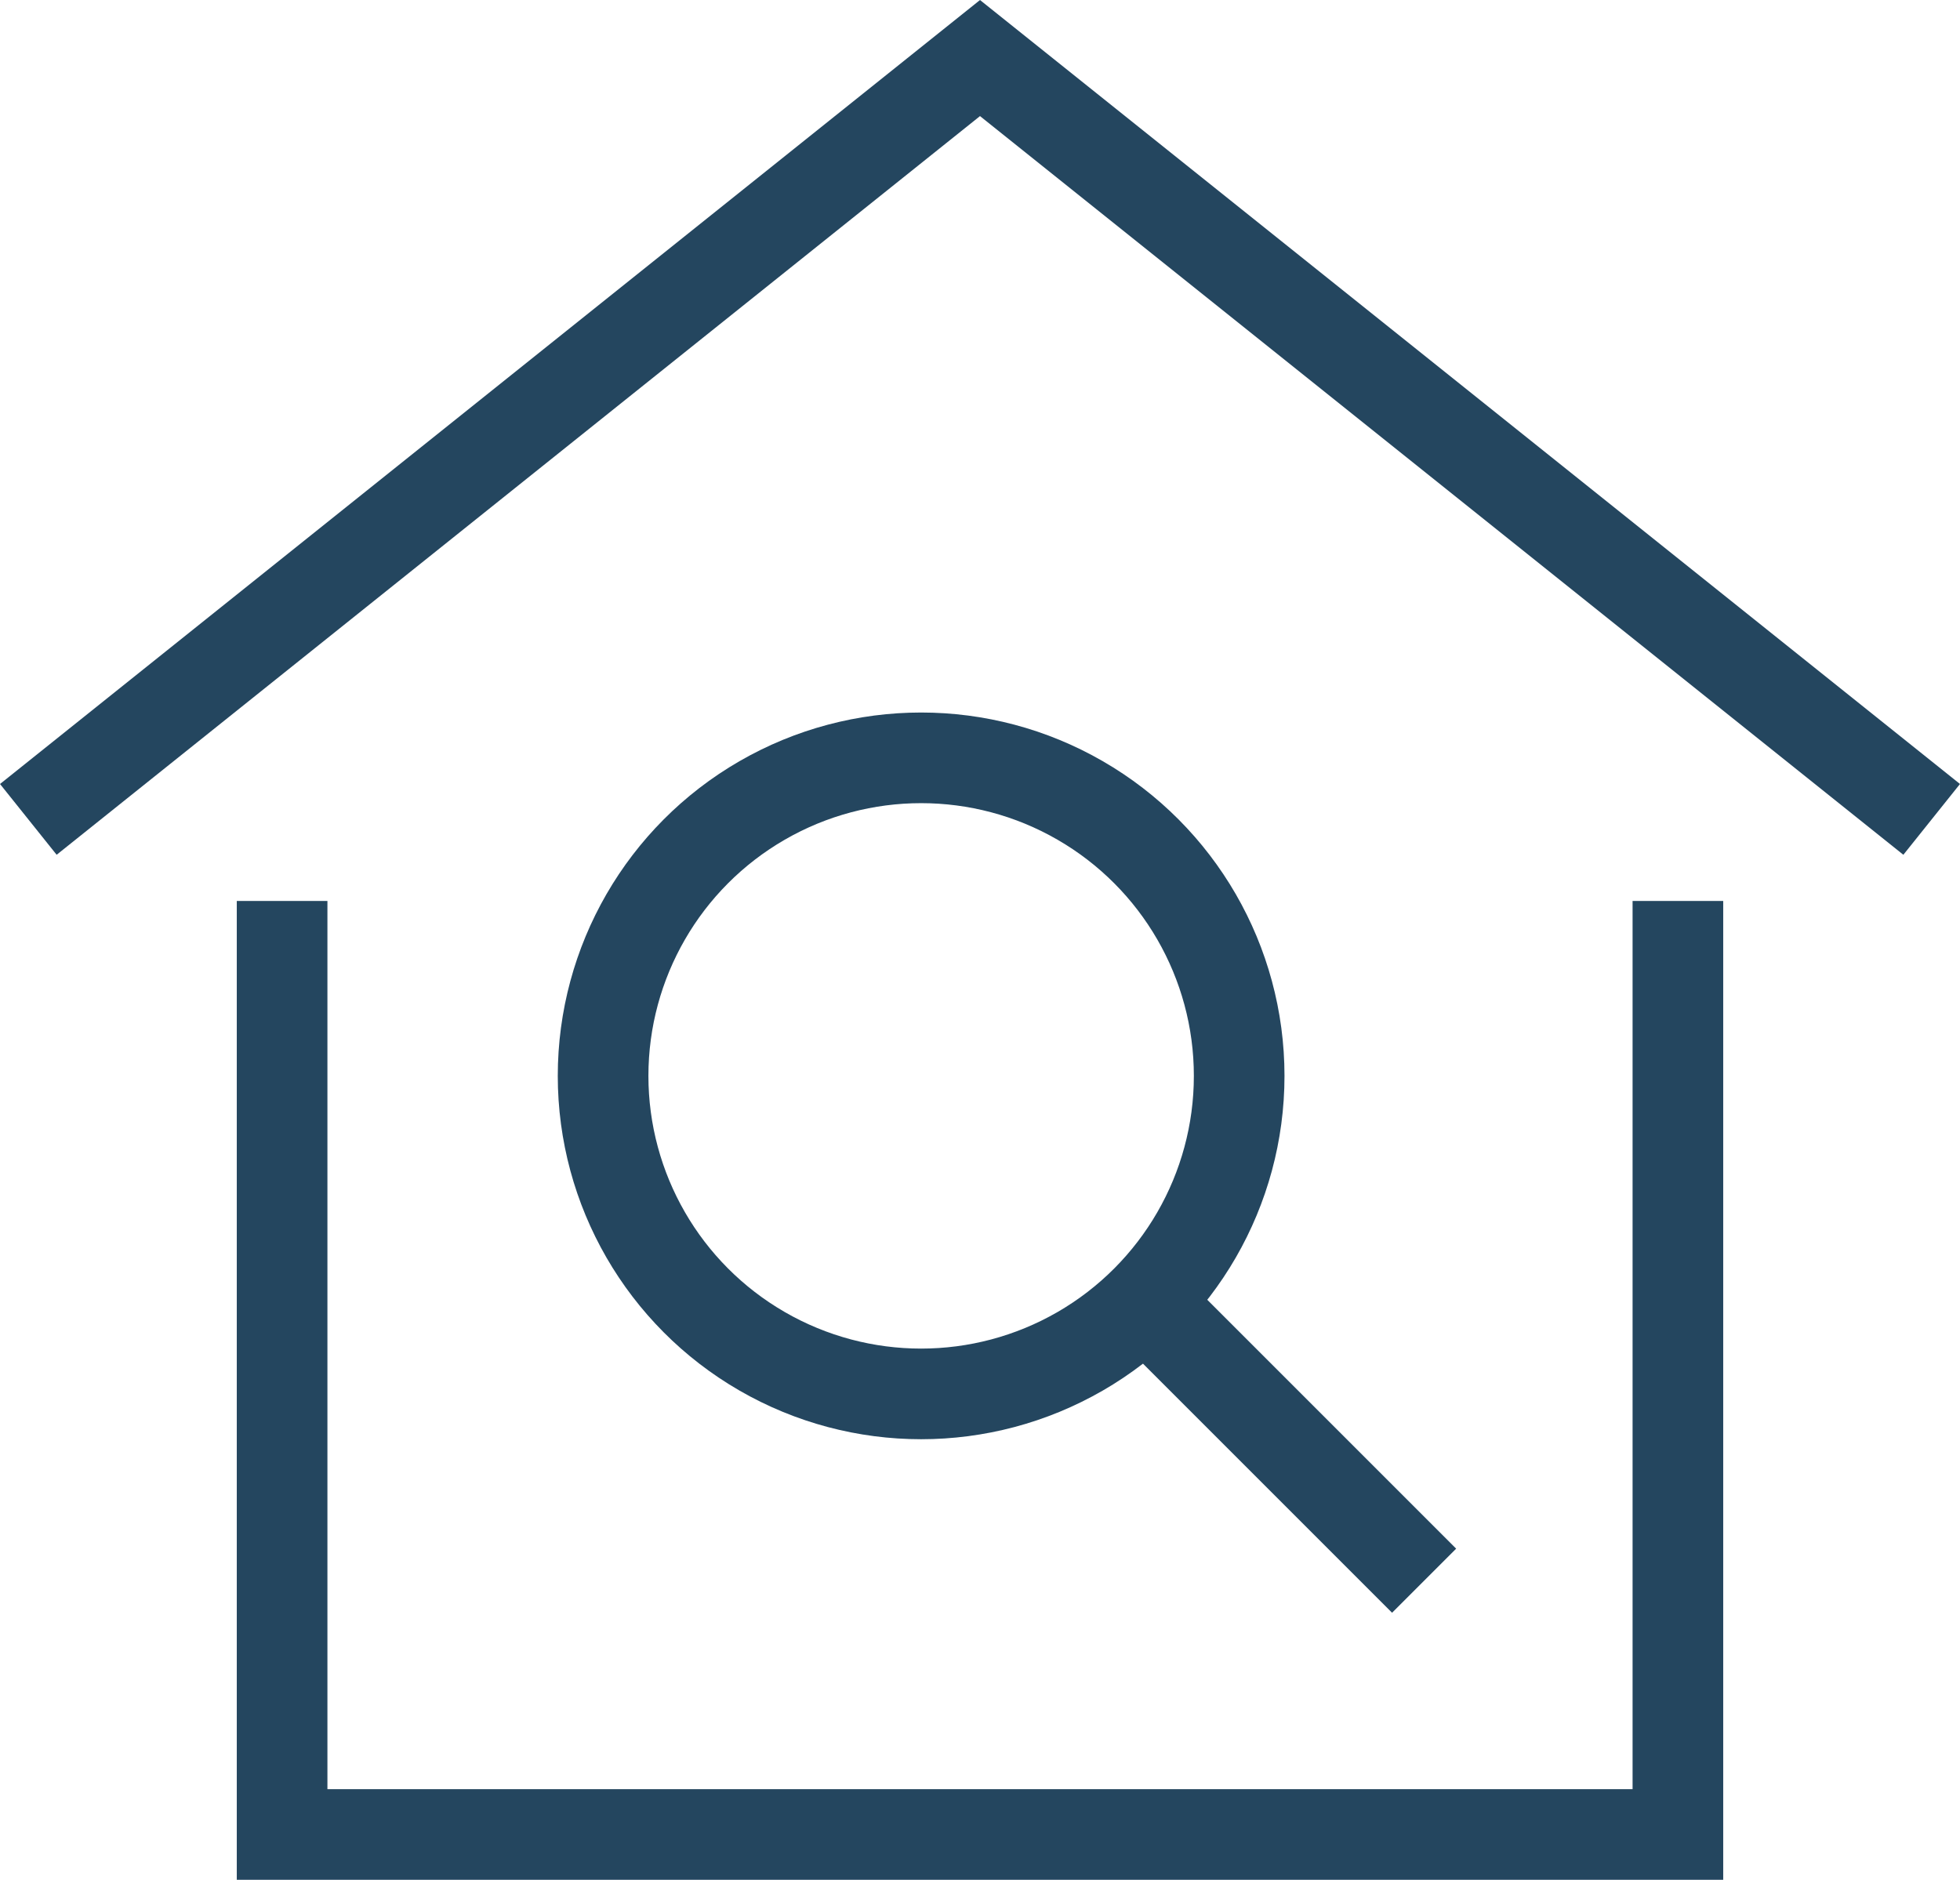
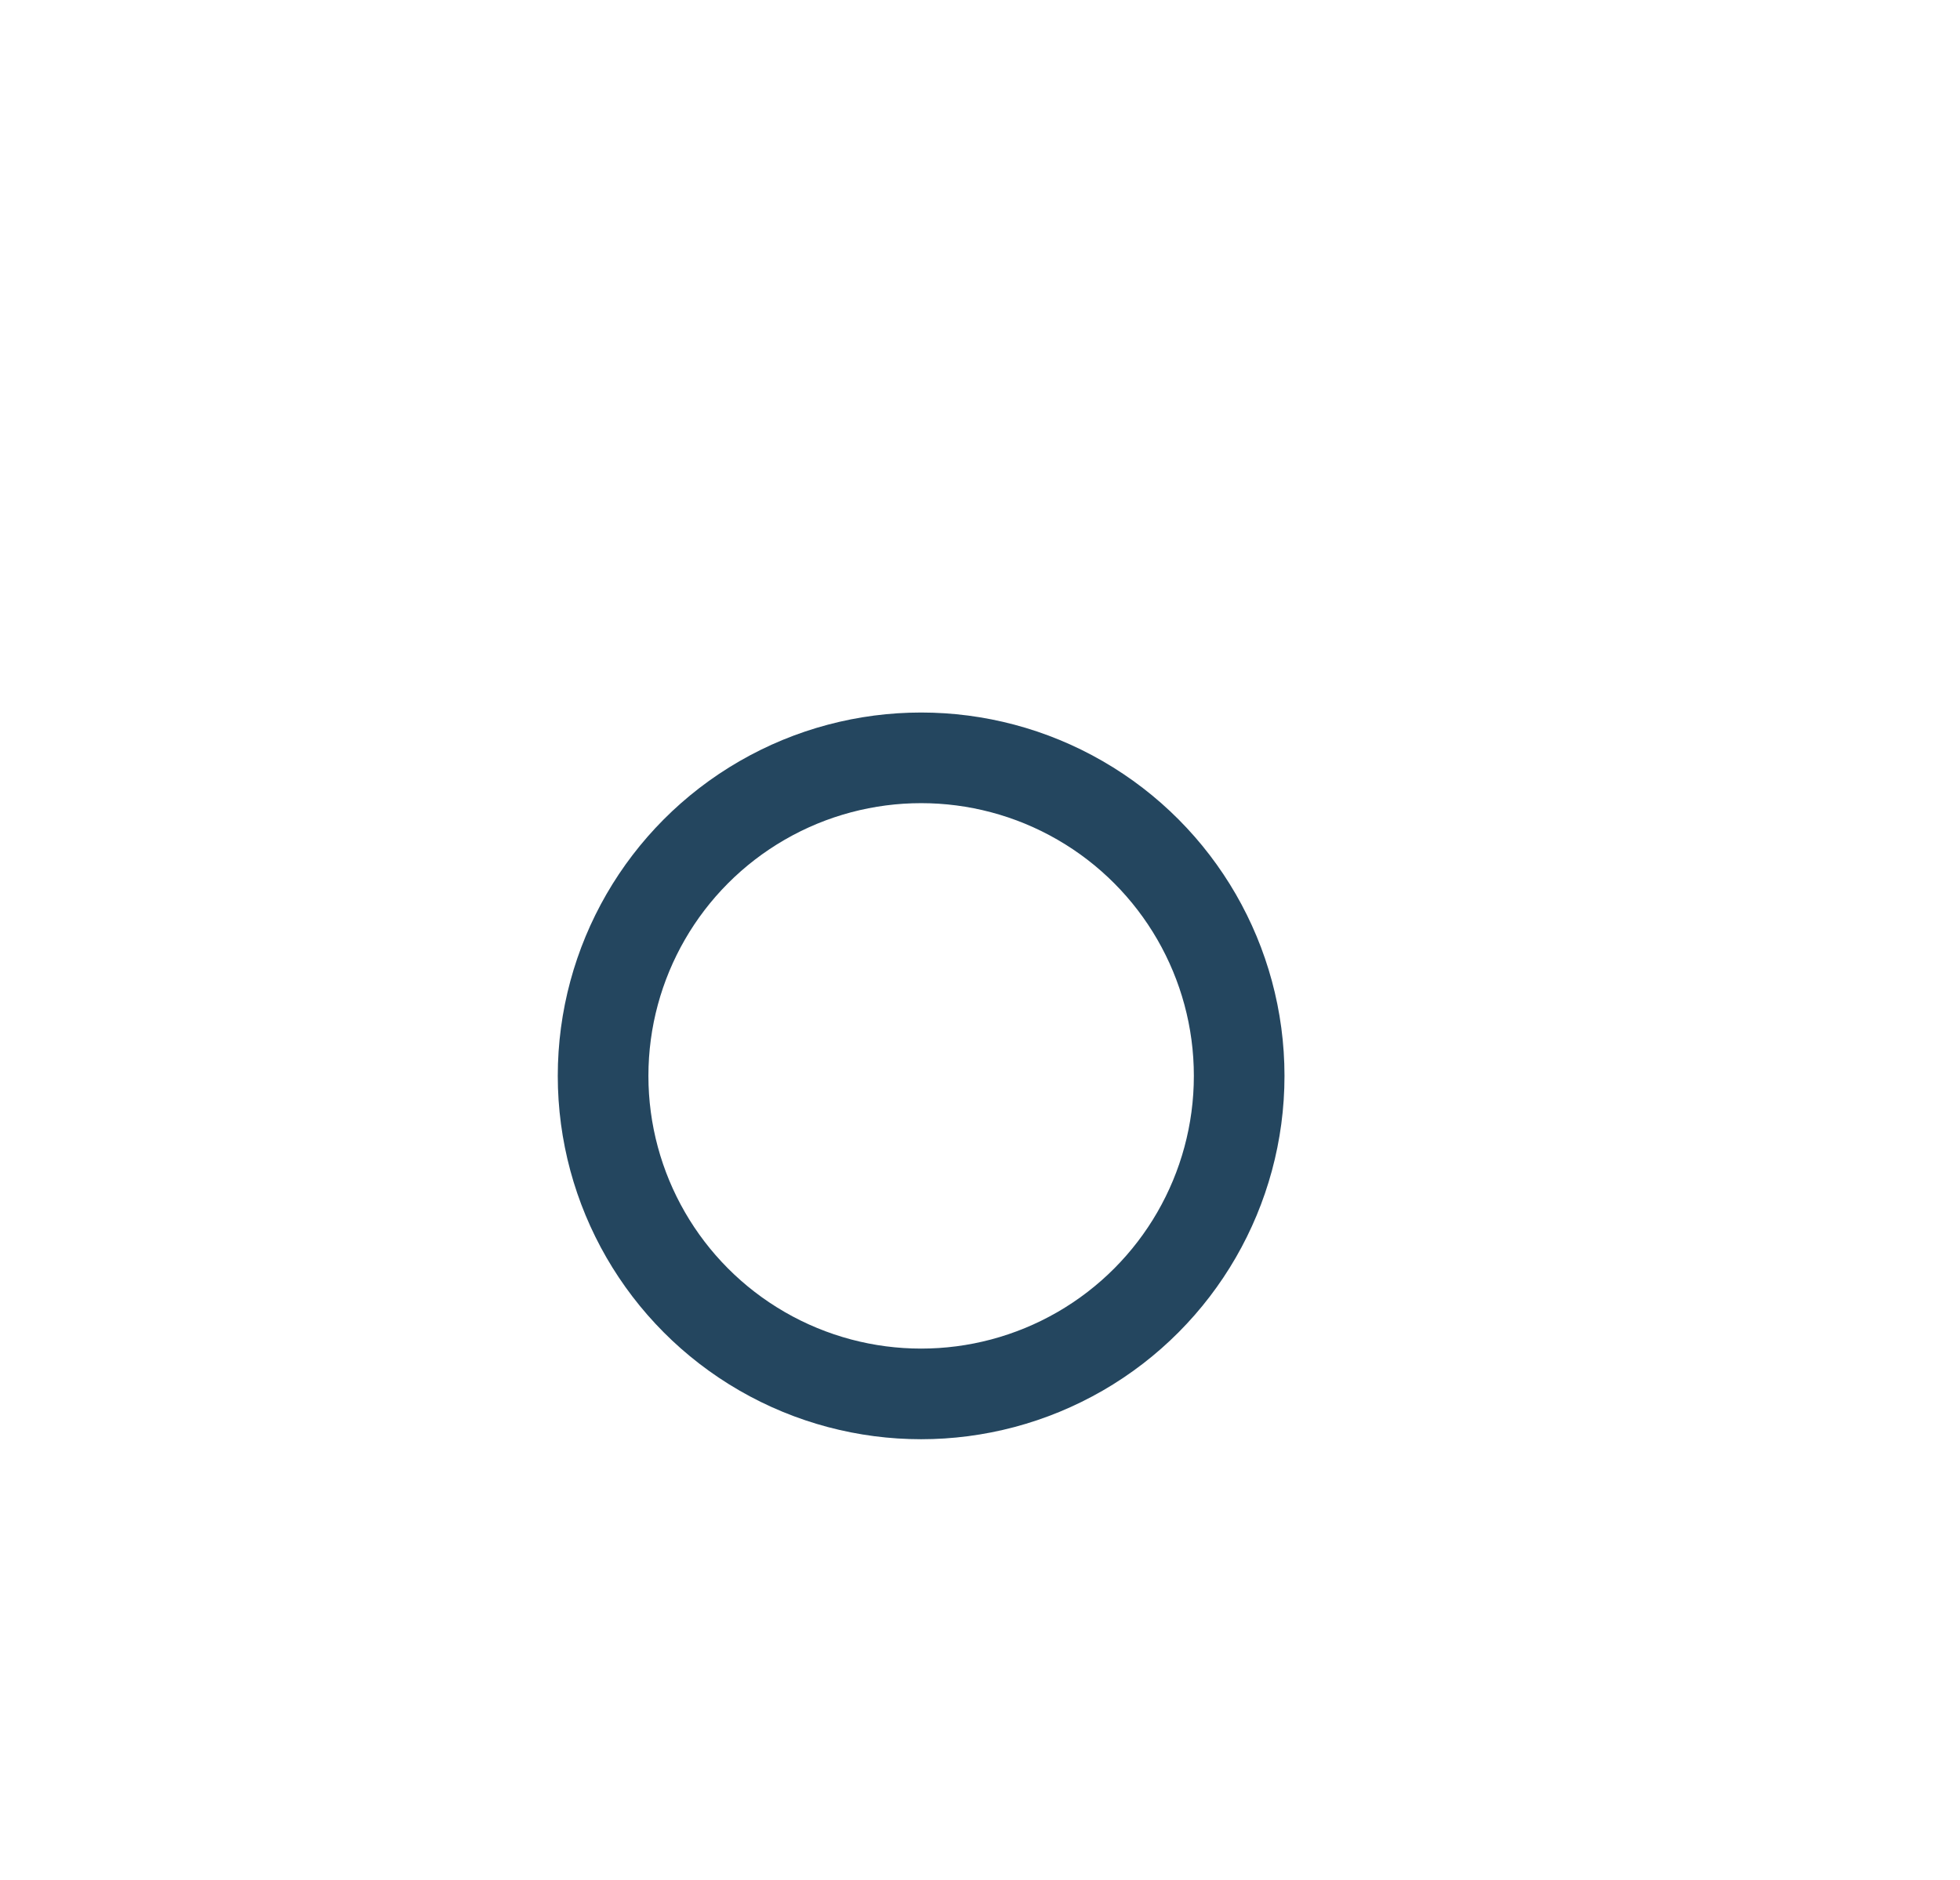
<svg xmlns="http://www.w3.org/2000/svg" width="43.25" height="41.481" viewBox="0 0 43.25 41.481">
  <g id="home-search" transform="translate(-0.375 -0.719)">
-     <path id="Path_406" data-name="Path 406" d="M1,18.8,22,2,43,18.8" transform="translate(0 0)" fill="none" stroke="#24465f" stroke-miterlimit="10" stroke-width="2" />
-     <path id="Path_407" data-name="Path 407" d="M5,16V35.6H35.8V16" transform="translate(1.6 5.6)" fill="none" stroke="#24465f" stroke-linecap="square" stroke-miterlimit="10" stroke-width="2" />
-     <line id="Line_51" data-name="Line 51" x1="6.251" y1="6.251" transform="translate(25.549 29.349)" fill="none" stroke="#24465f" stroke-miterlimit="10" stroke-width="2" />
    <circle id="Ellipse_537" data-name="Ellipse 537" cx="7.018" cy="7.018" r="7.018" transform="translate(13.683 17.442)" fill="none" stroke="#24465f" stroke-linecap="square" stroke-miterlimit="10" stroke-width="2" />
  </g>
</svg>